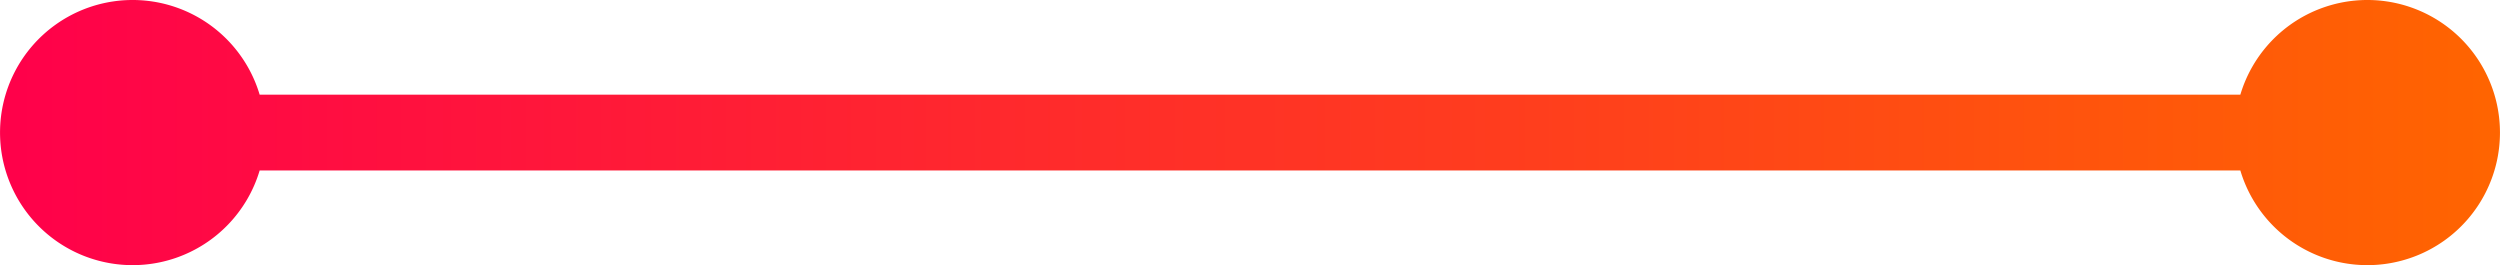
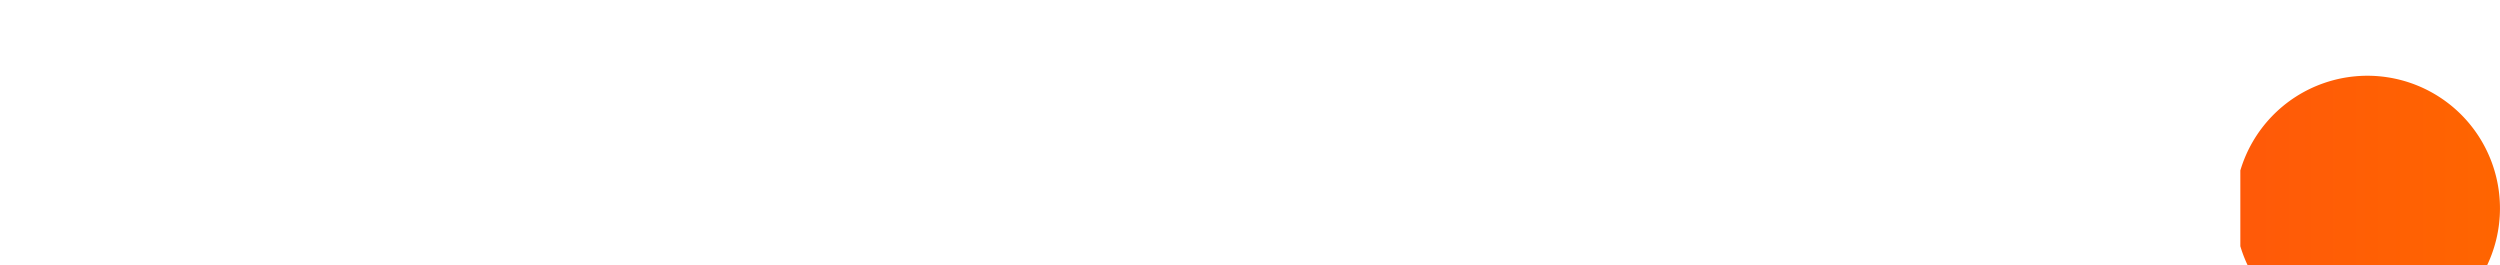
<svg xmlns="http://www.w3.org/2000/svg" width="132" height="14" viewBox="0 0 132 14">
  <defs>
    <linearGradient id="linear-gradient" y1="0.5" x2="1" y2="0.5" gradientUnits="objectBoundingBox">
      <stop offset="0" stop-color="#ff004b" />
      <stop offset="1" stop-color="#ff6500" />
    </linearGradient>
  </defs>
-   <path id="Combined_Shape_Copy_3" data-name="Combined Shape Copy 3" d="M118.29,9H13.71a7,7,0,1,1,0-4H118.29a7,7,0,1,1,0,4Z" fill="url(#linear-gradient)" />
+   <path id="Combined_Shape_Copy_3" data-name="Combined Shape Copy 3" d="M118.29,9H13.71H118.29a7,7,0,1,1,0,4Z" fill="url(#linear-gradient)" />
</svg>